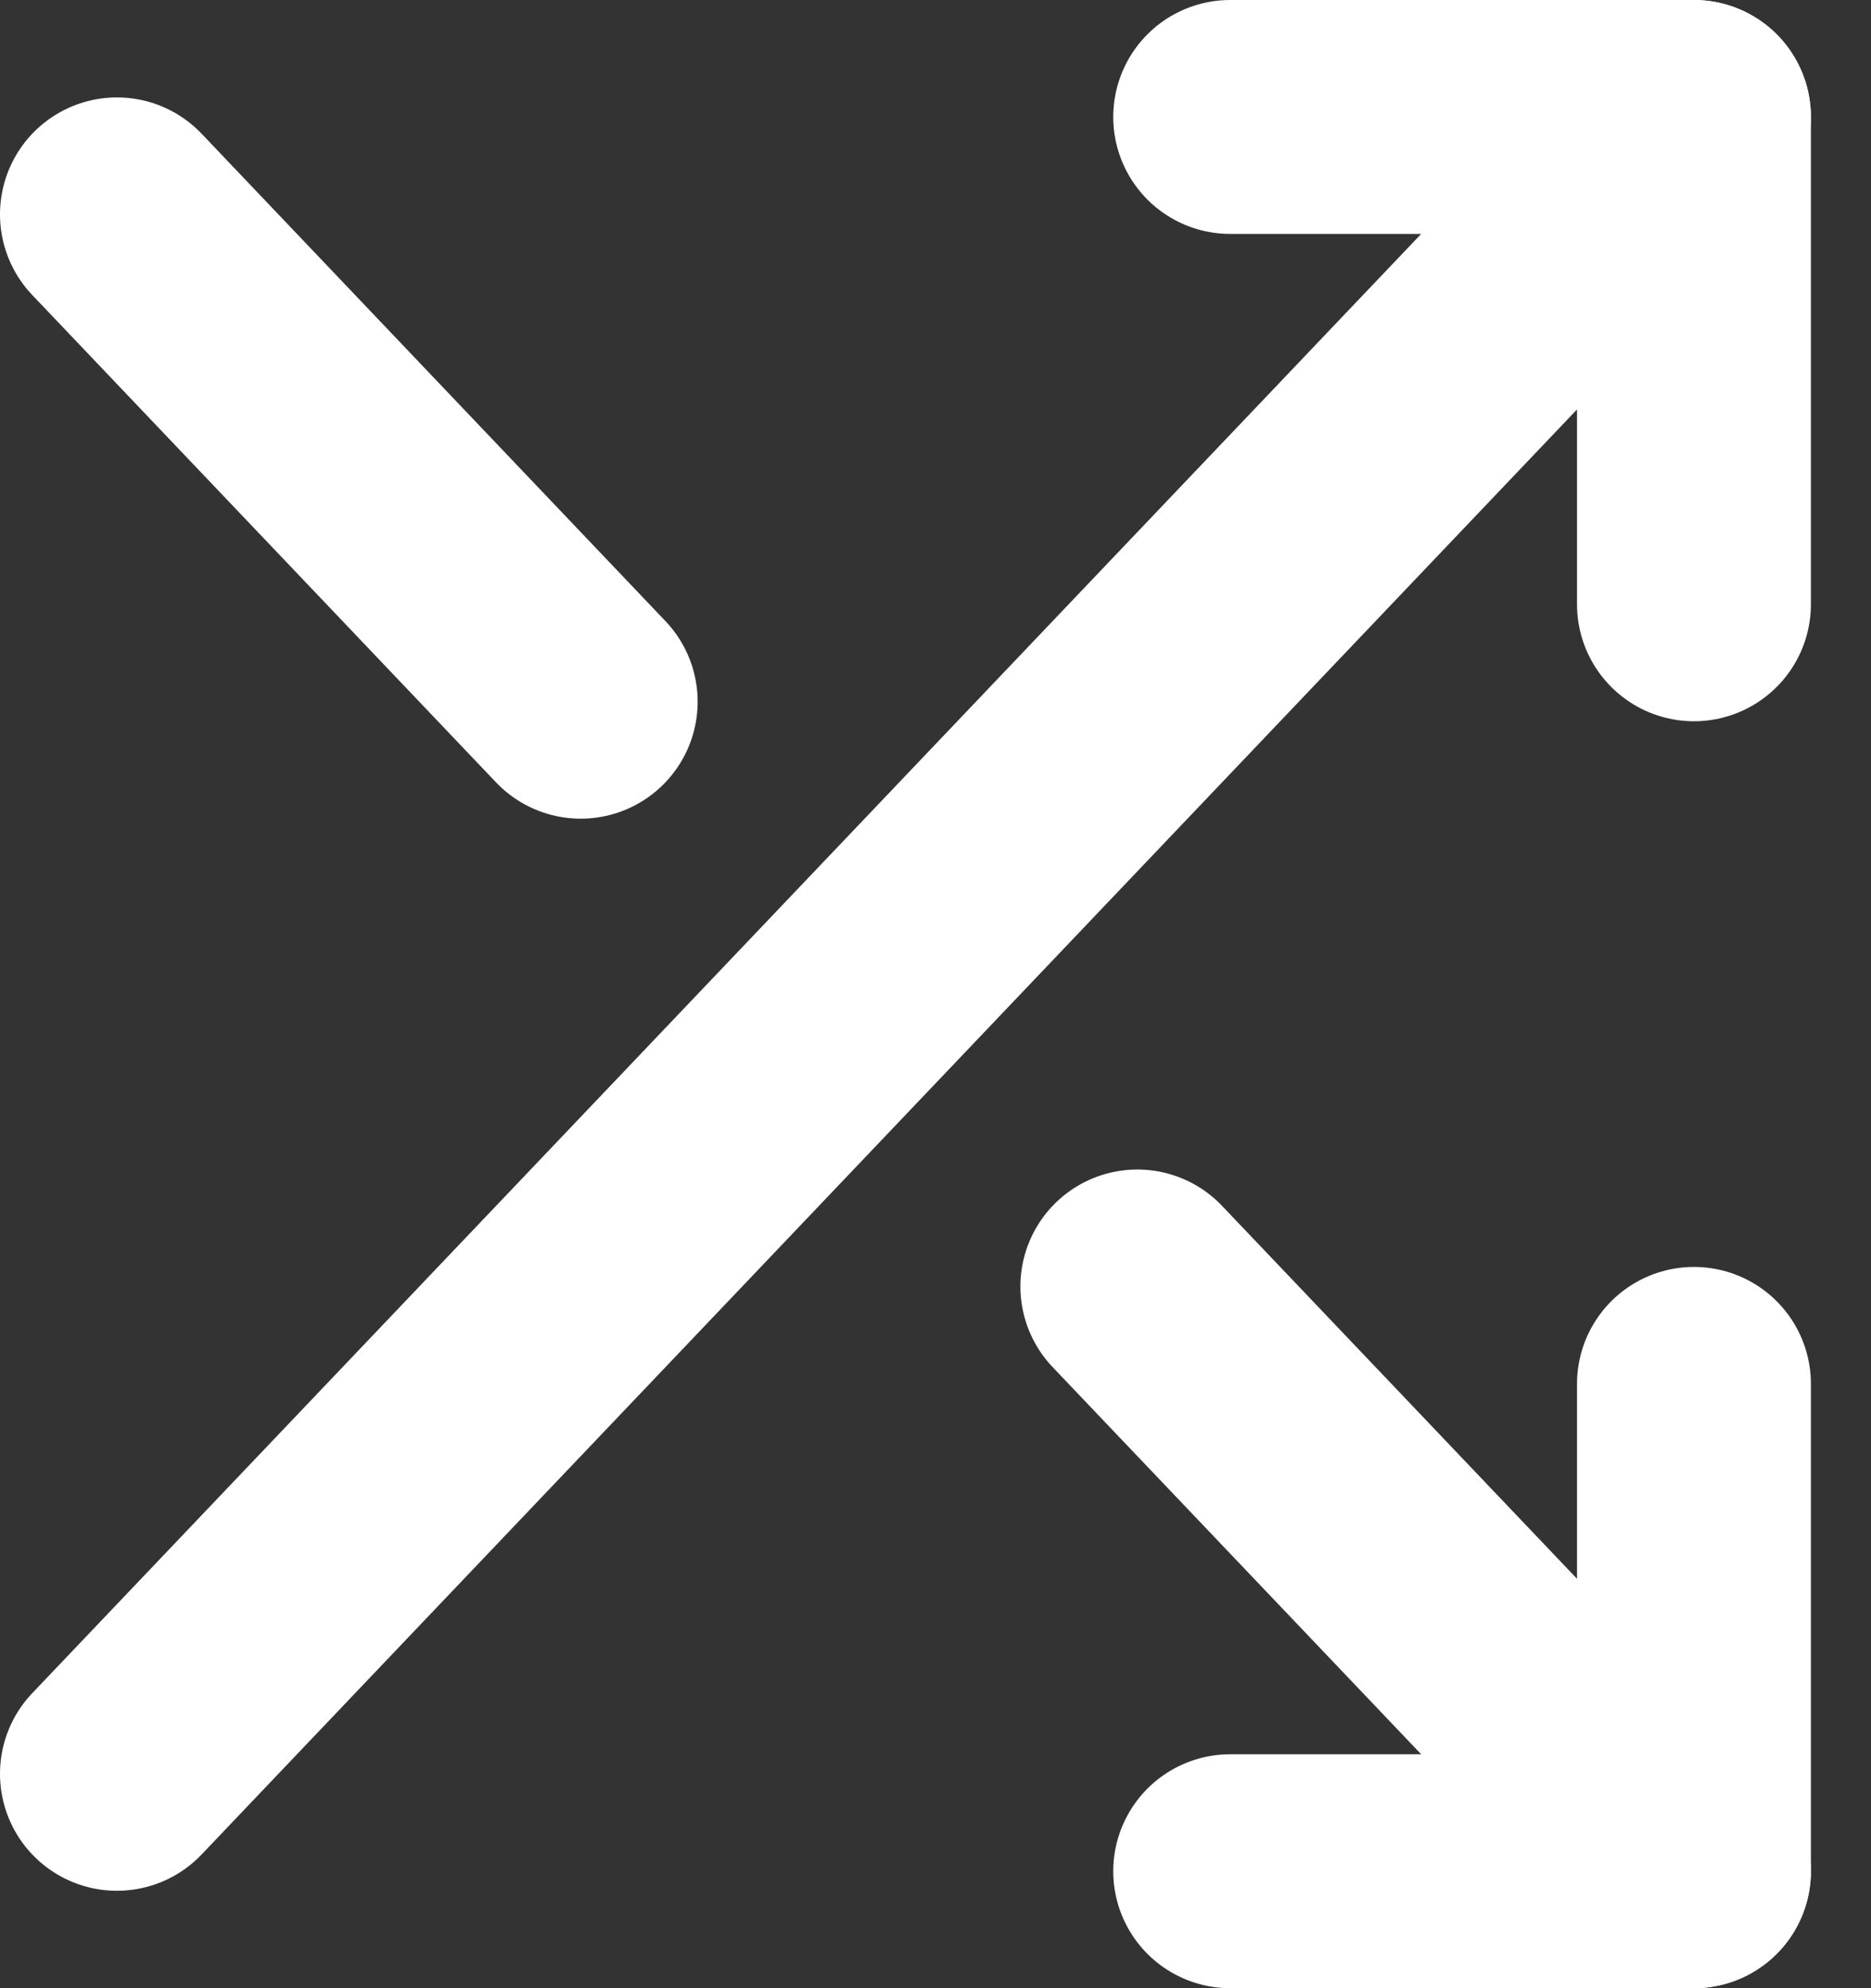
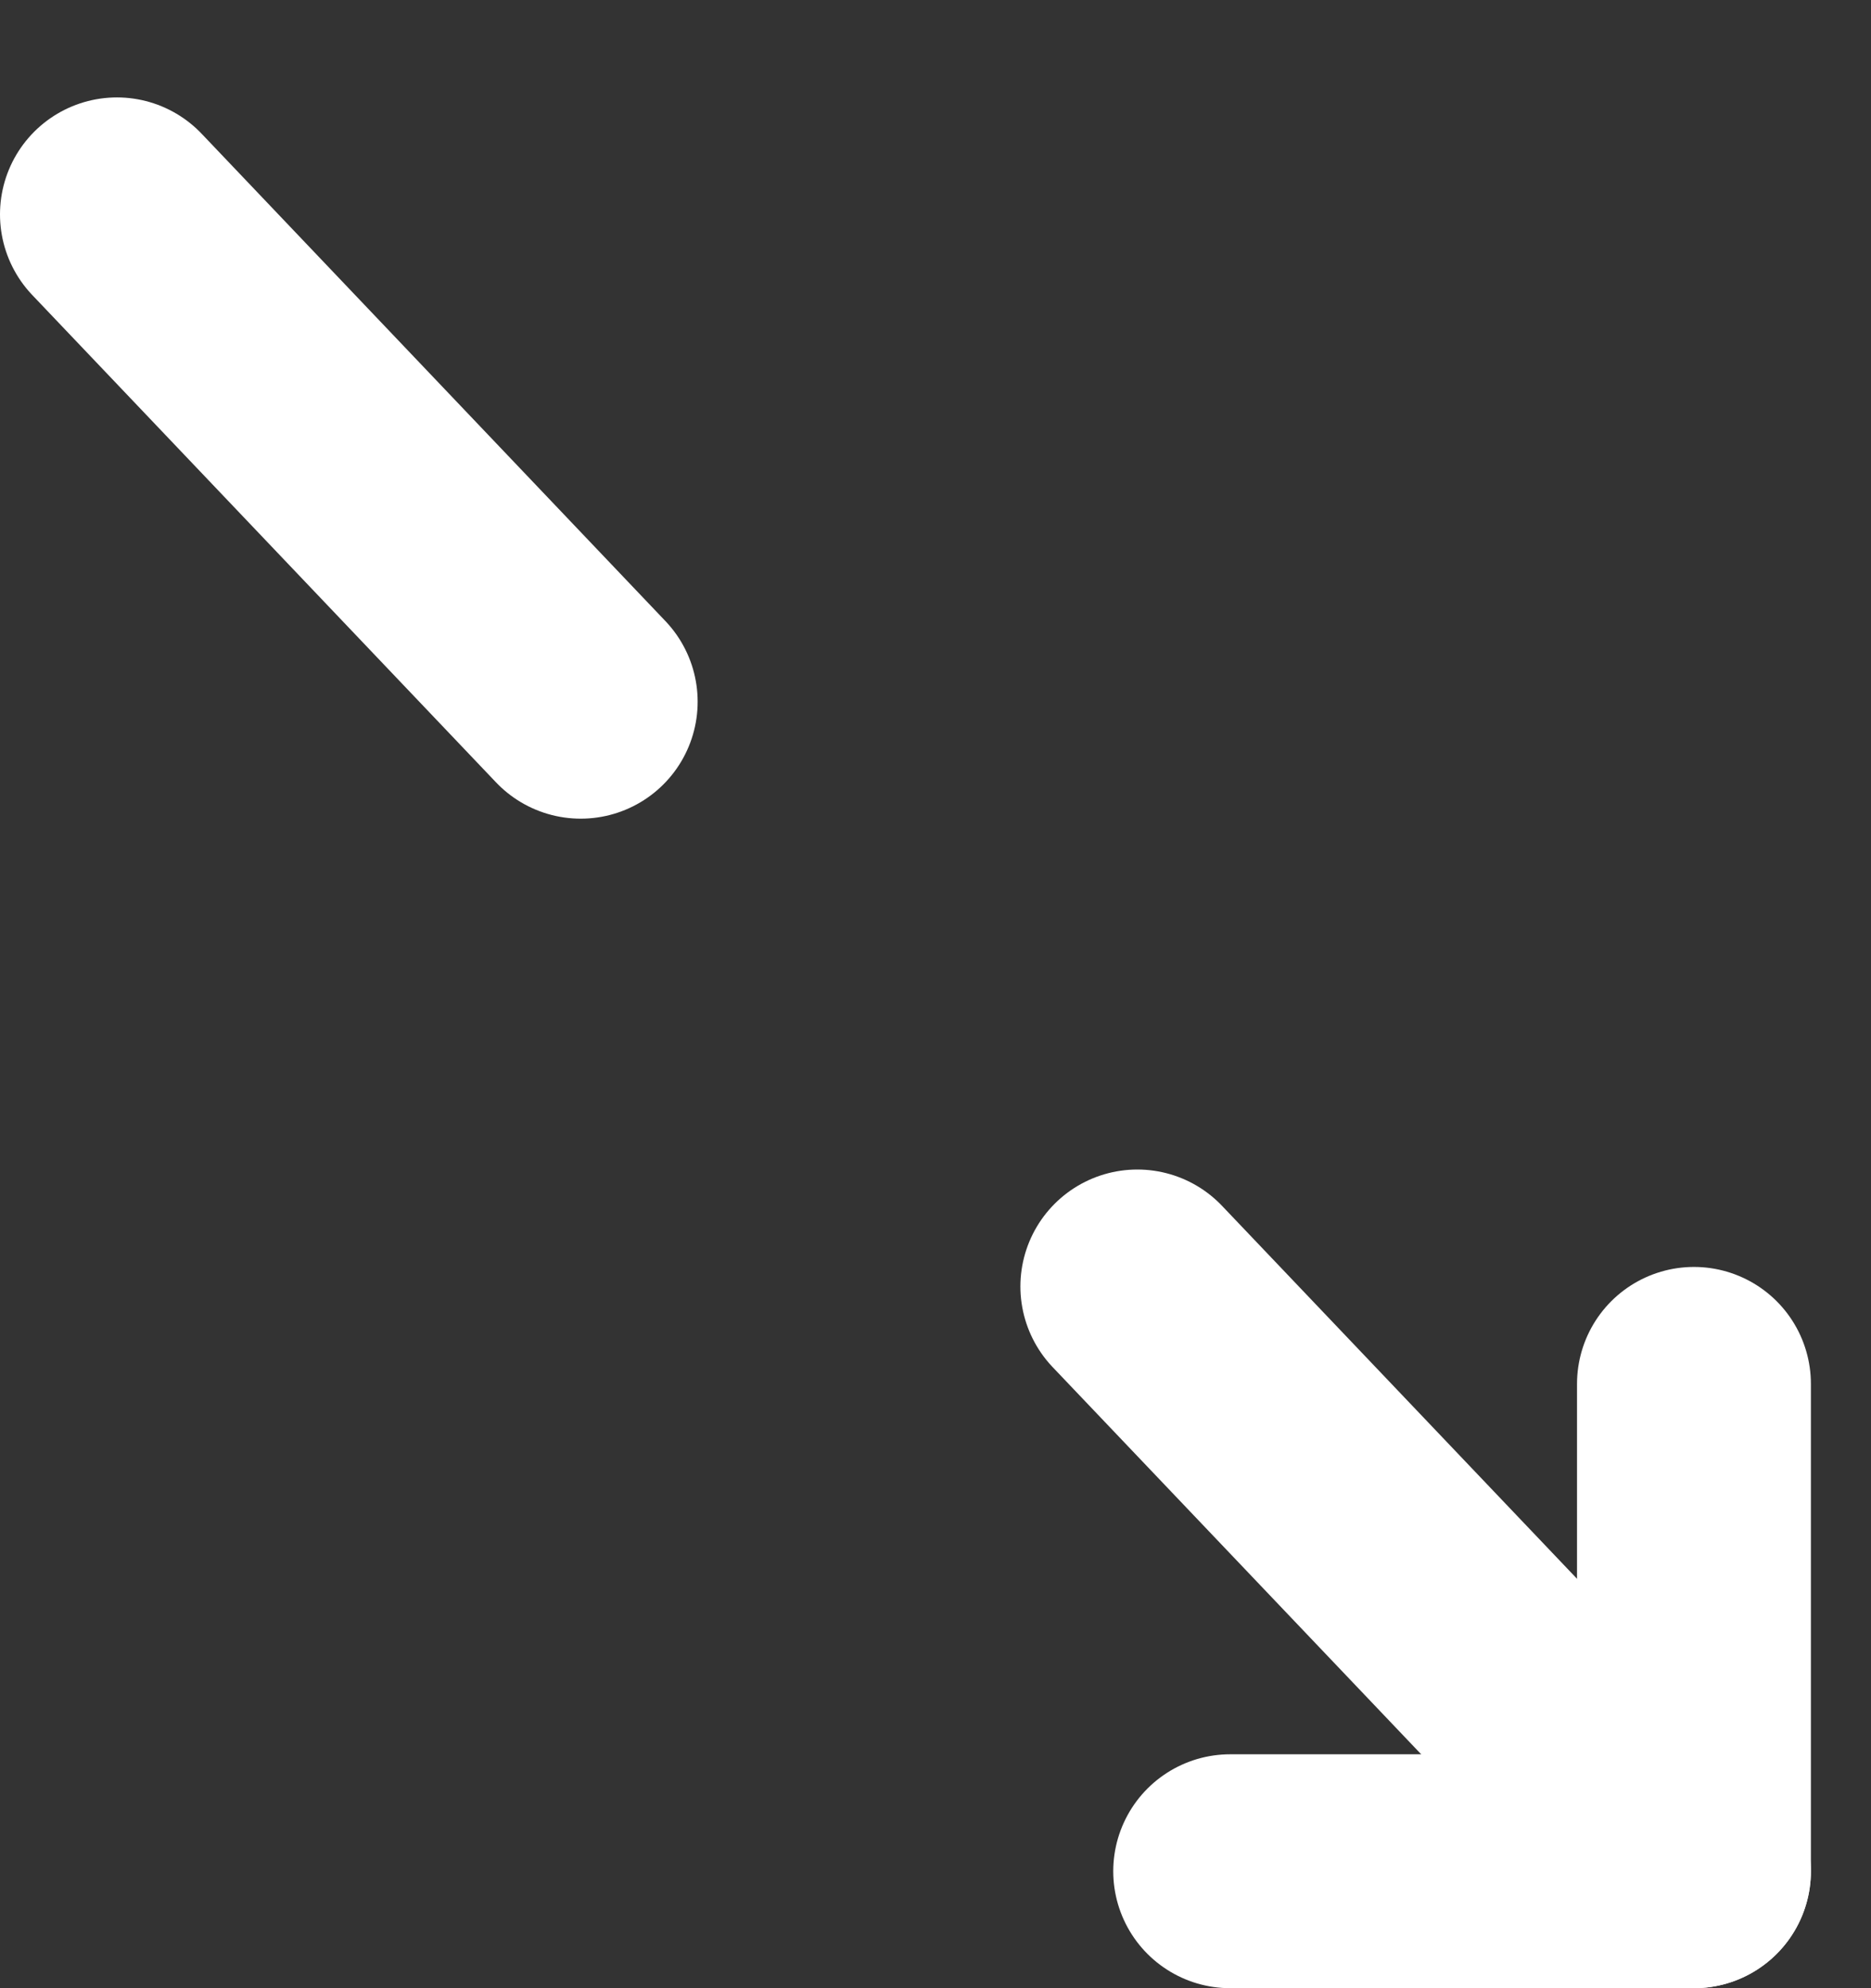
<svg xmlns="http://www.w3.org/2000/svg" width="16" height="17" viewBox="0 0 16 17" fill="none">
  <rect x="0" y="0" width="16" height="17" fill="#333333" stroke="none" />
-   <path d="M10.52 1H14.486V5.167" stroke="white" stroke-width="2" stroke-linecap="round" stroke-linejoin="round" />
-   <path d="M1 15.167L14.486 1" stroke="white" stroke-width="2" stroke-linecap="round" stroke-linejoin="round" />
  <path d="M14.486 11.833V16H10.52" stroke="white" stroke-width="2" stroke-linecap="round" stroke-linejoin="round" />
  <path d="M9.726 11L14.486 16" stroke="white" stroke-width="2" stroke-linecap="round" stroke-linejoin="round" />
  <path d="M1 1.833L4.966 6" stroke="white" stroke-width="2" stroke-linecap="round" stroke-linejoin="round" />
</svg>